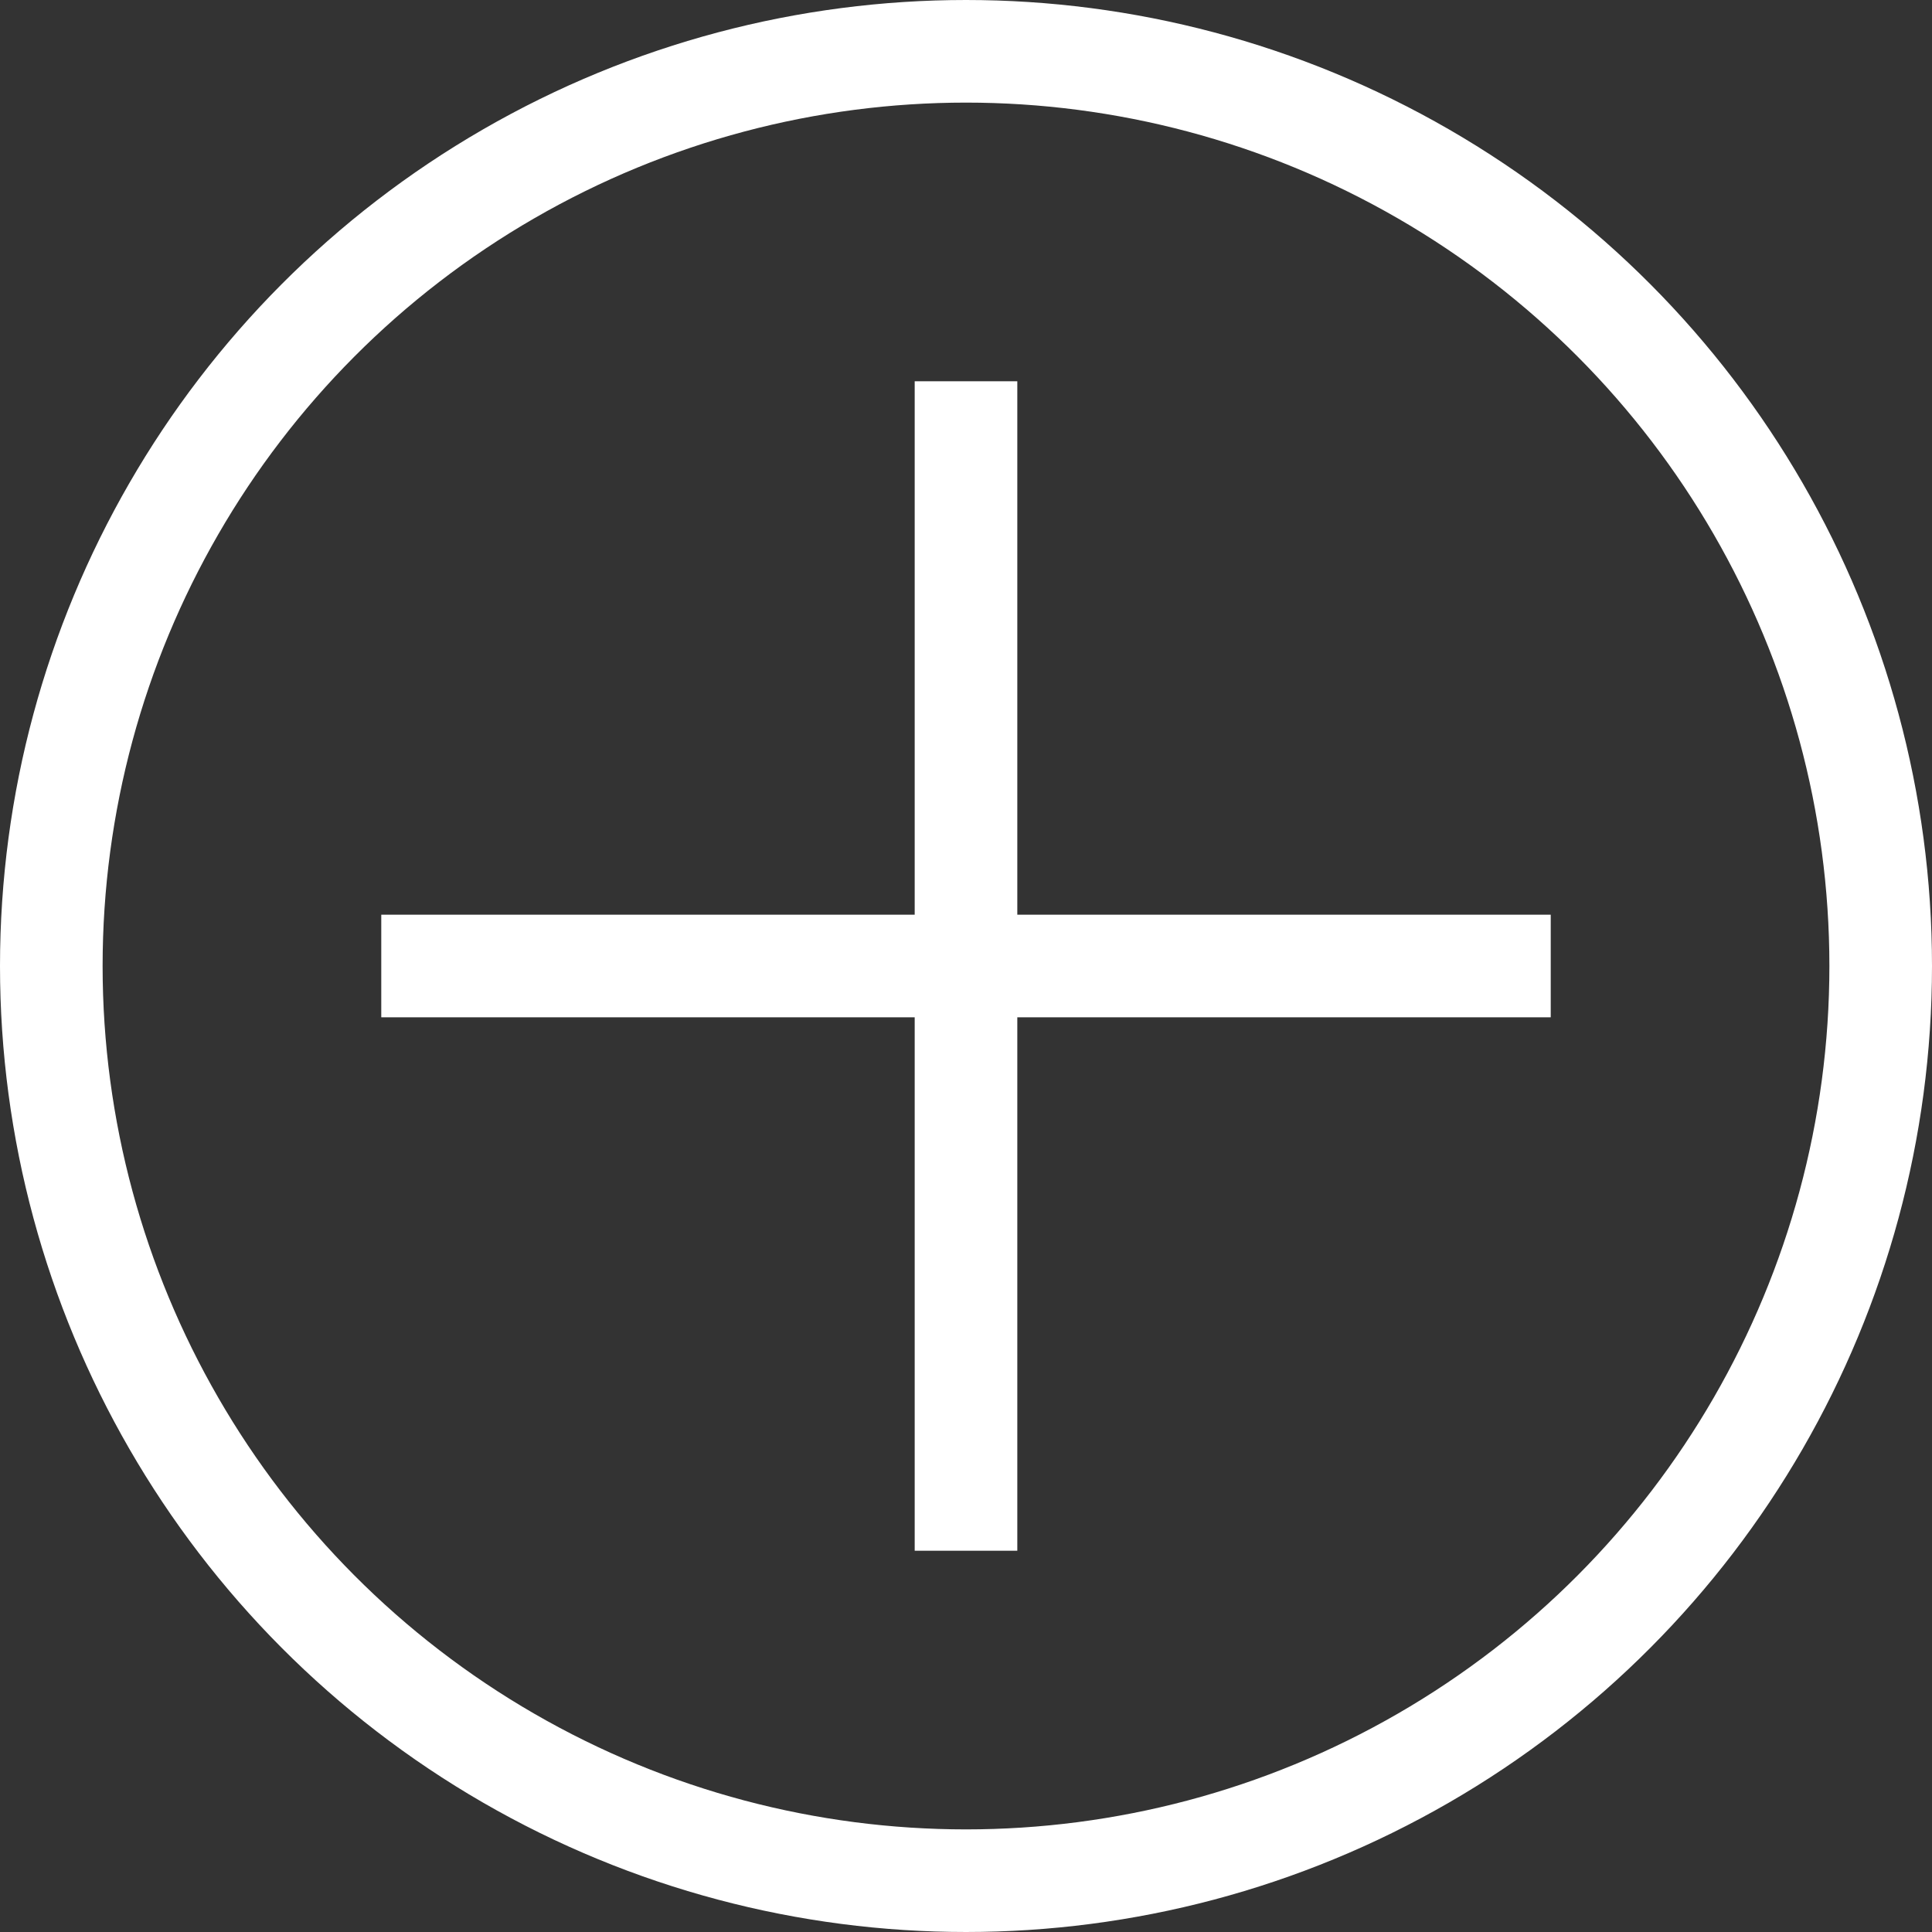
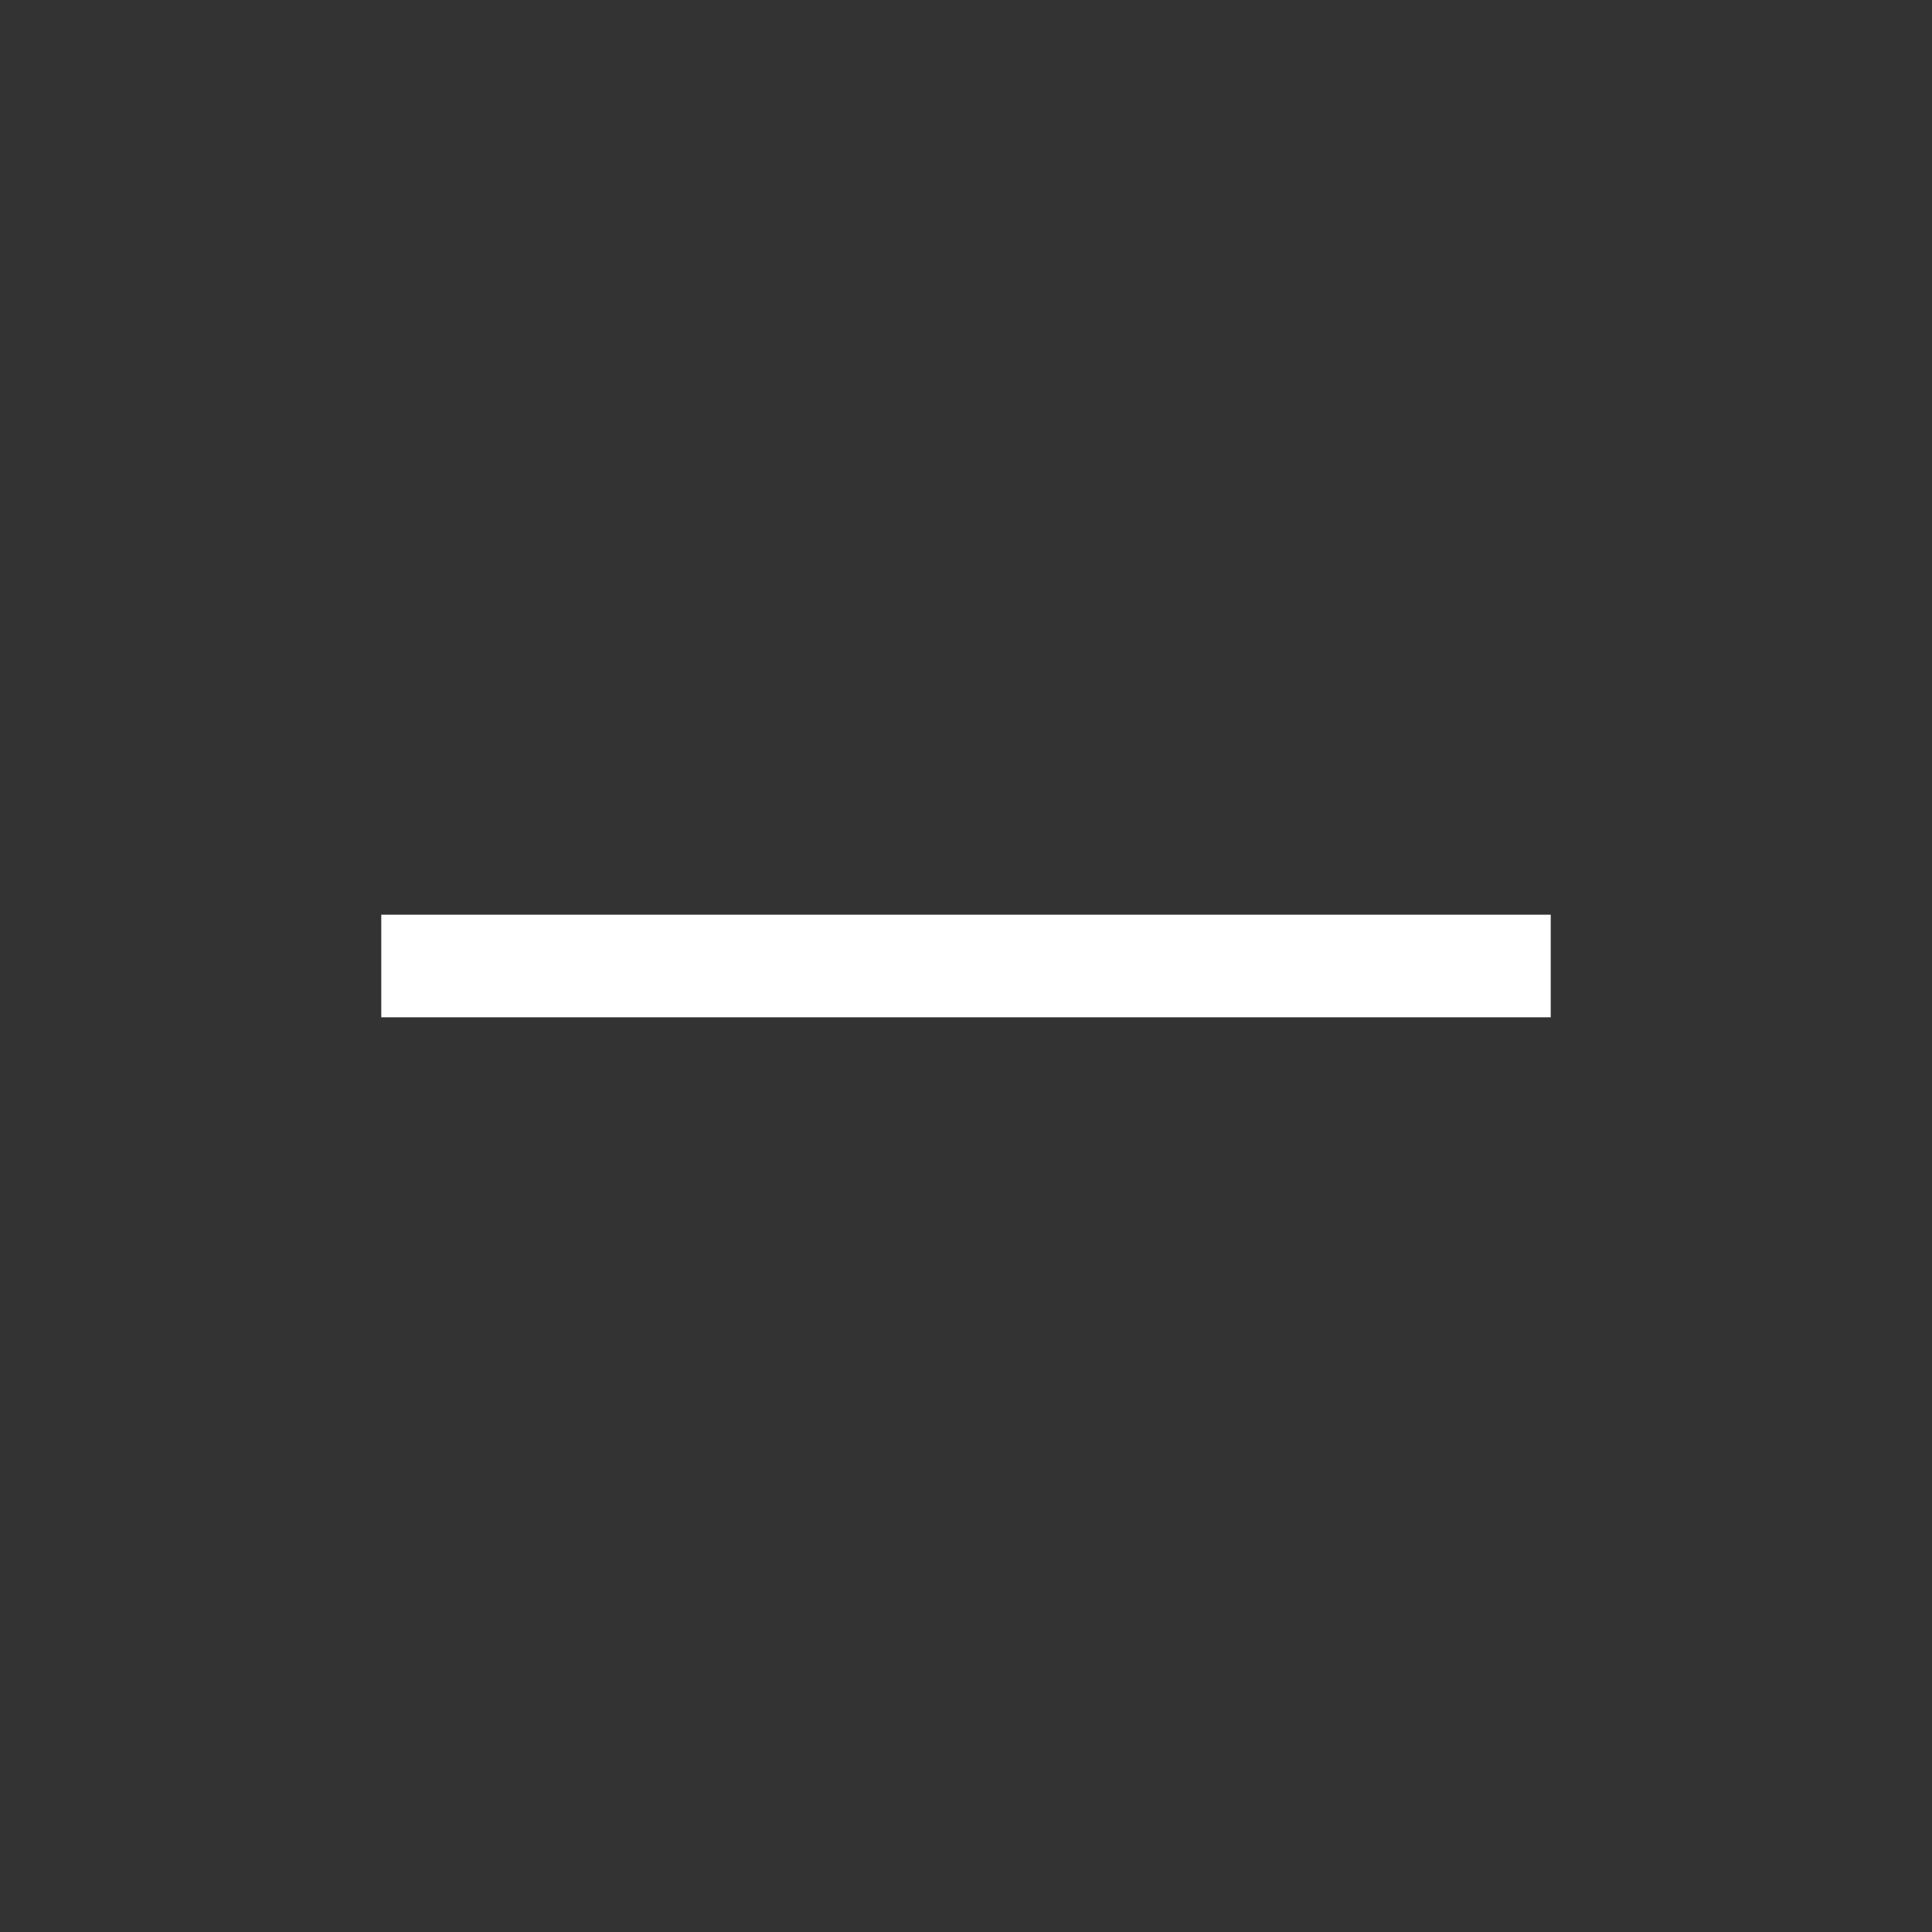
<svg xmlns="http://www.w3.org/2000/svg" id="Layer_1" data-name="Layer 1" viewBox="0 0 1318 1318">
  <rect x="0" y="0" width="1318" height="1318" fill="#333333" stroke="none" />
  <defs>
    <style>.cls-1{fill:none;stroke:#fff;stroke-miterlimit:10;stroke-width:70px;}</style>
  </defs>
  <line class="cls-1" x1="260.1" y1="659" x2="1057.9" y2="659" />
-   <line class="cls-1" x1="659" y1="260.1" x2="659" y2="1057.9" />
-   <circle class="cls-1" cx="659" cy="659" r="624" />
</svg>